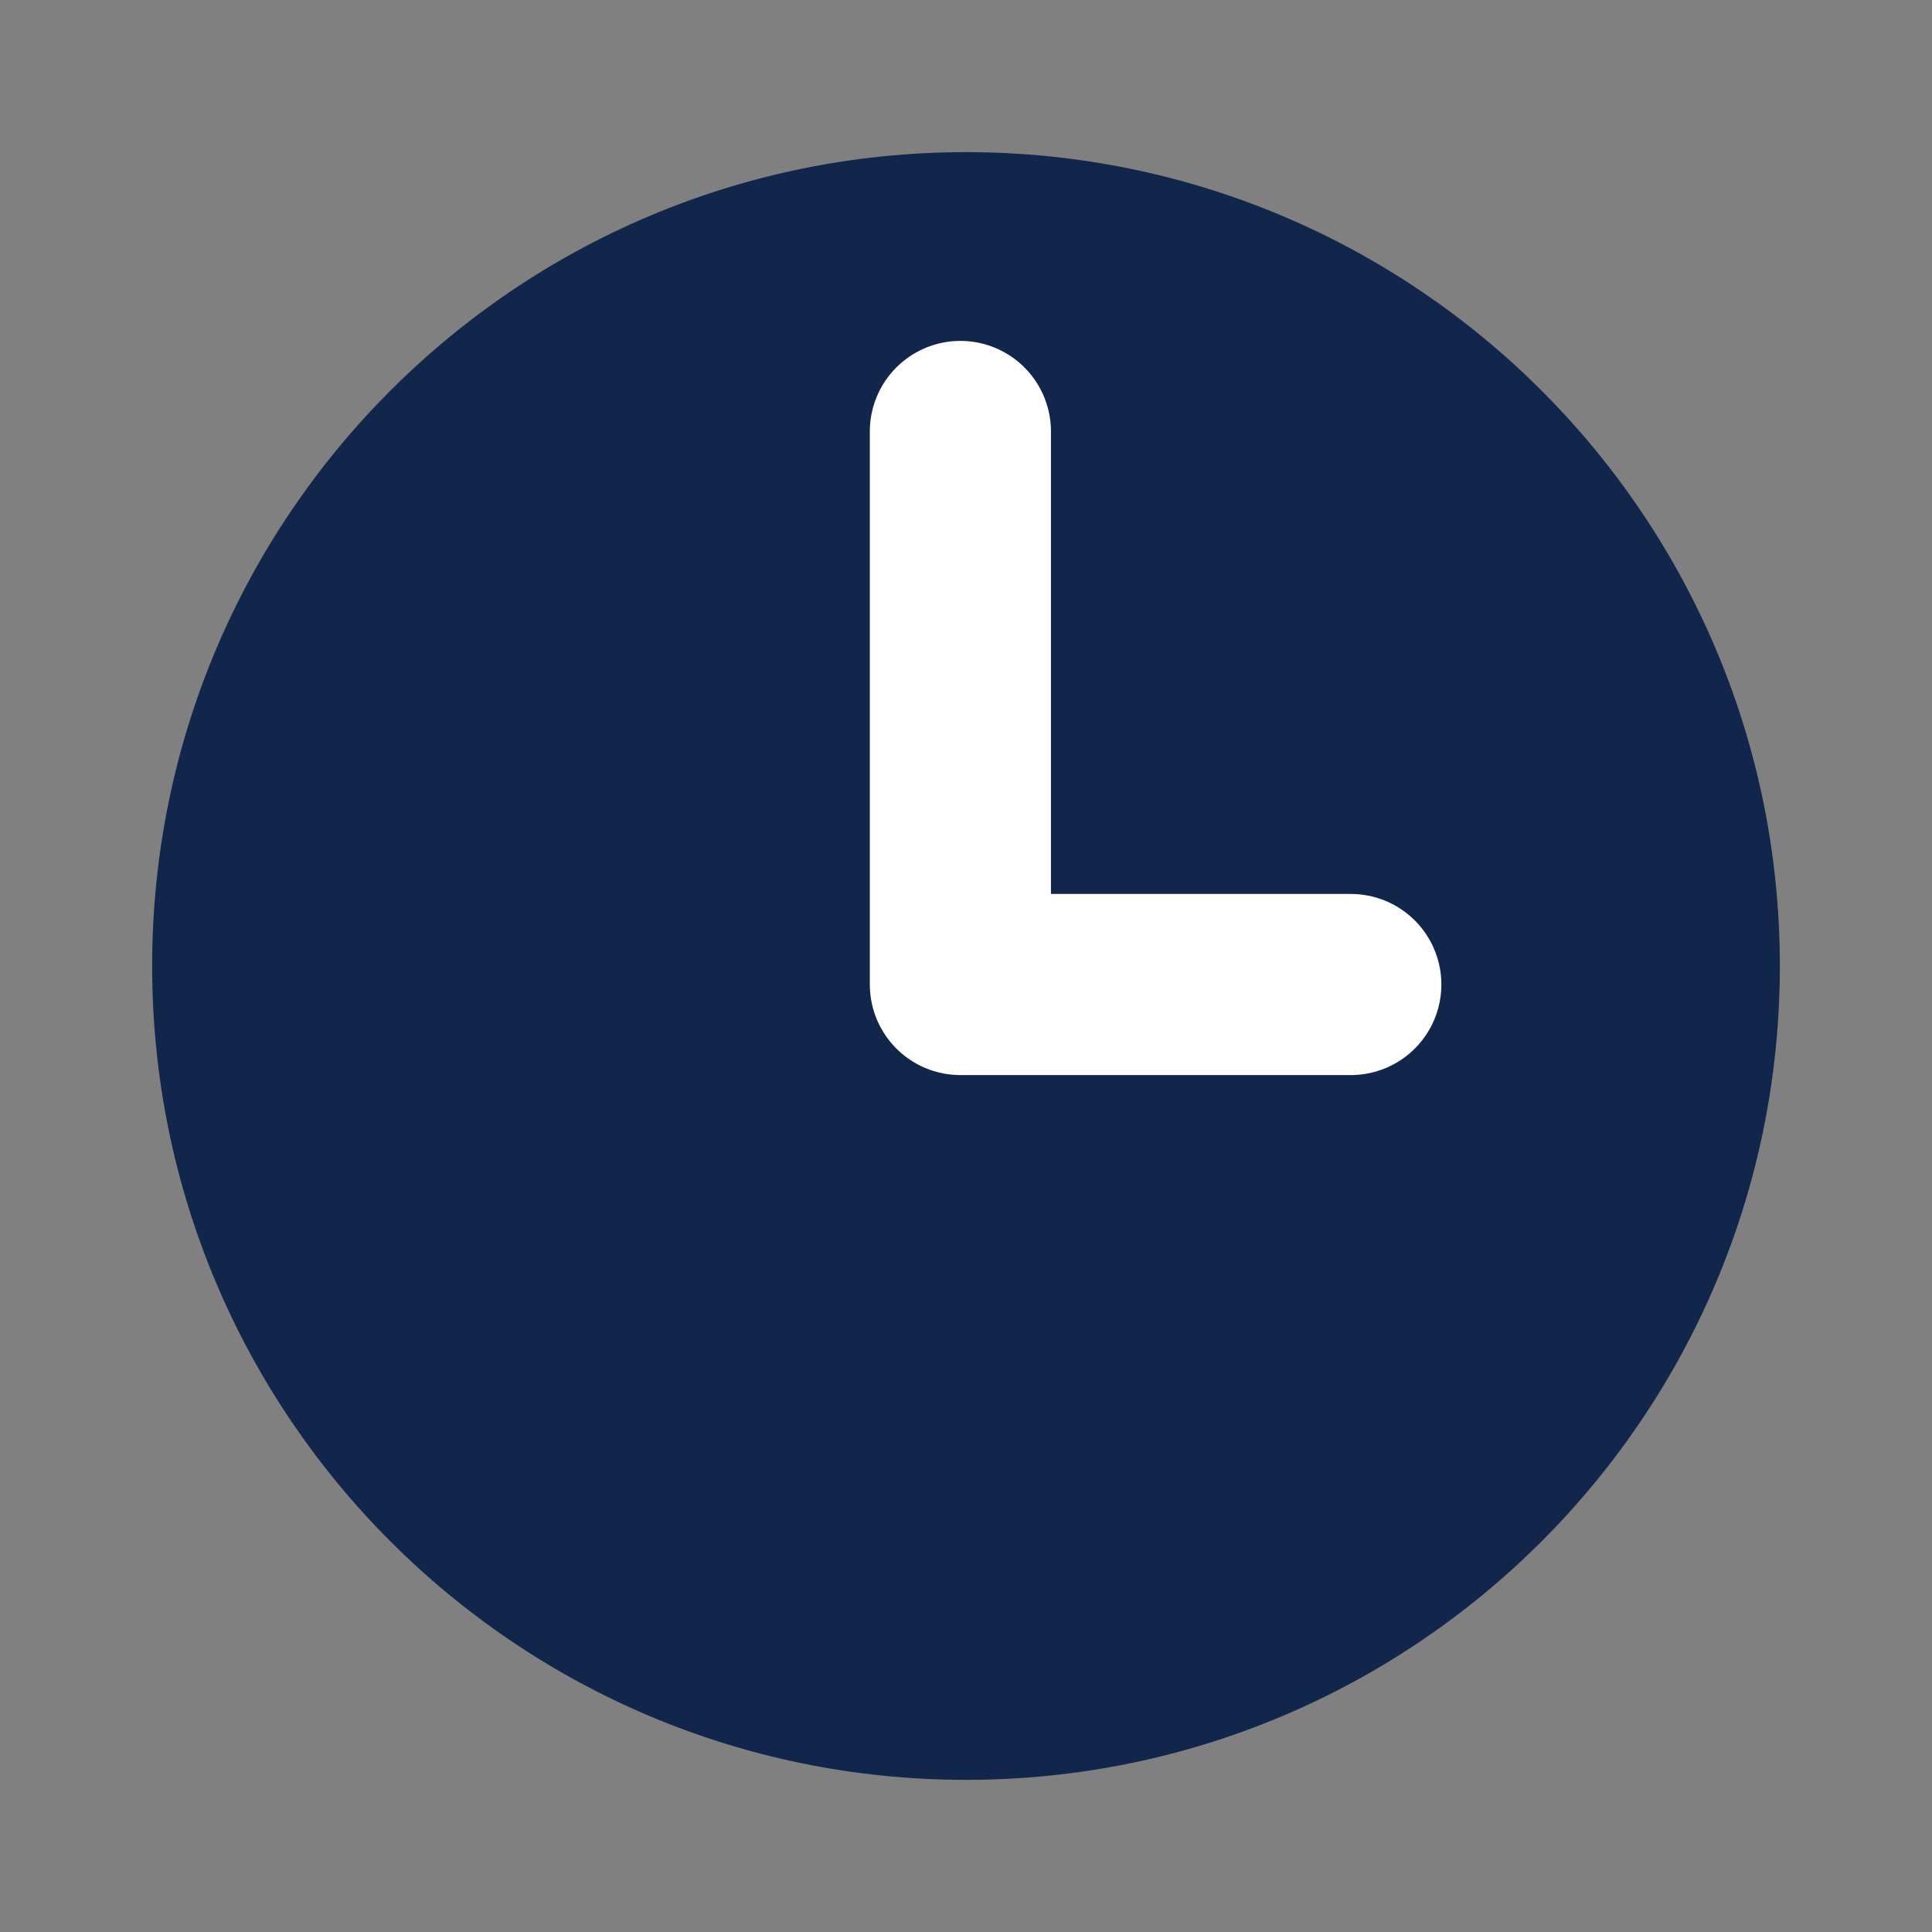
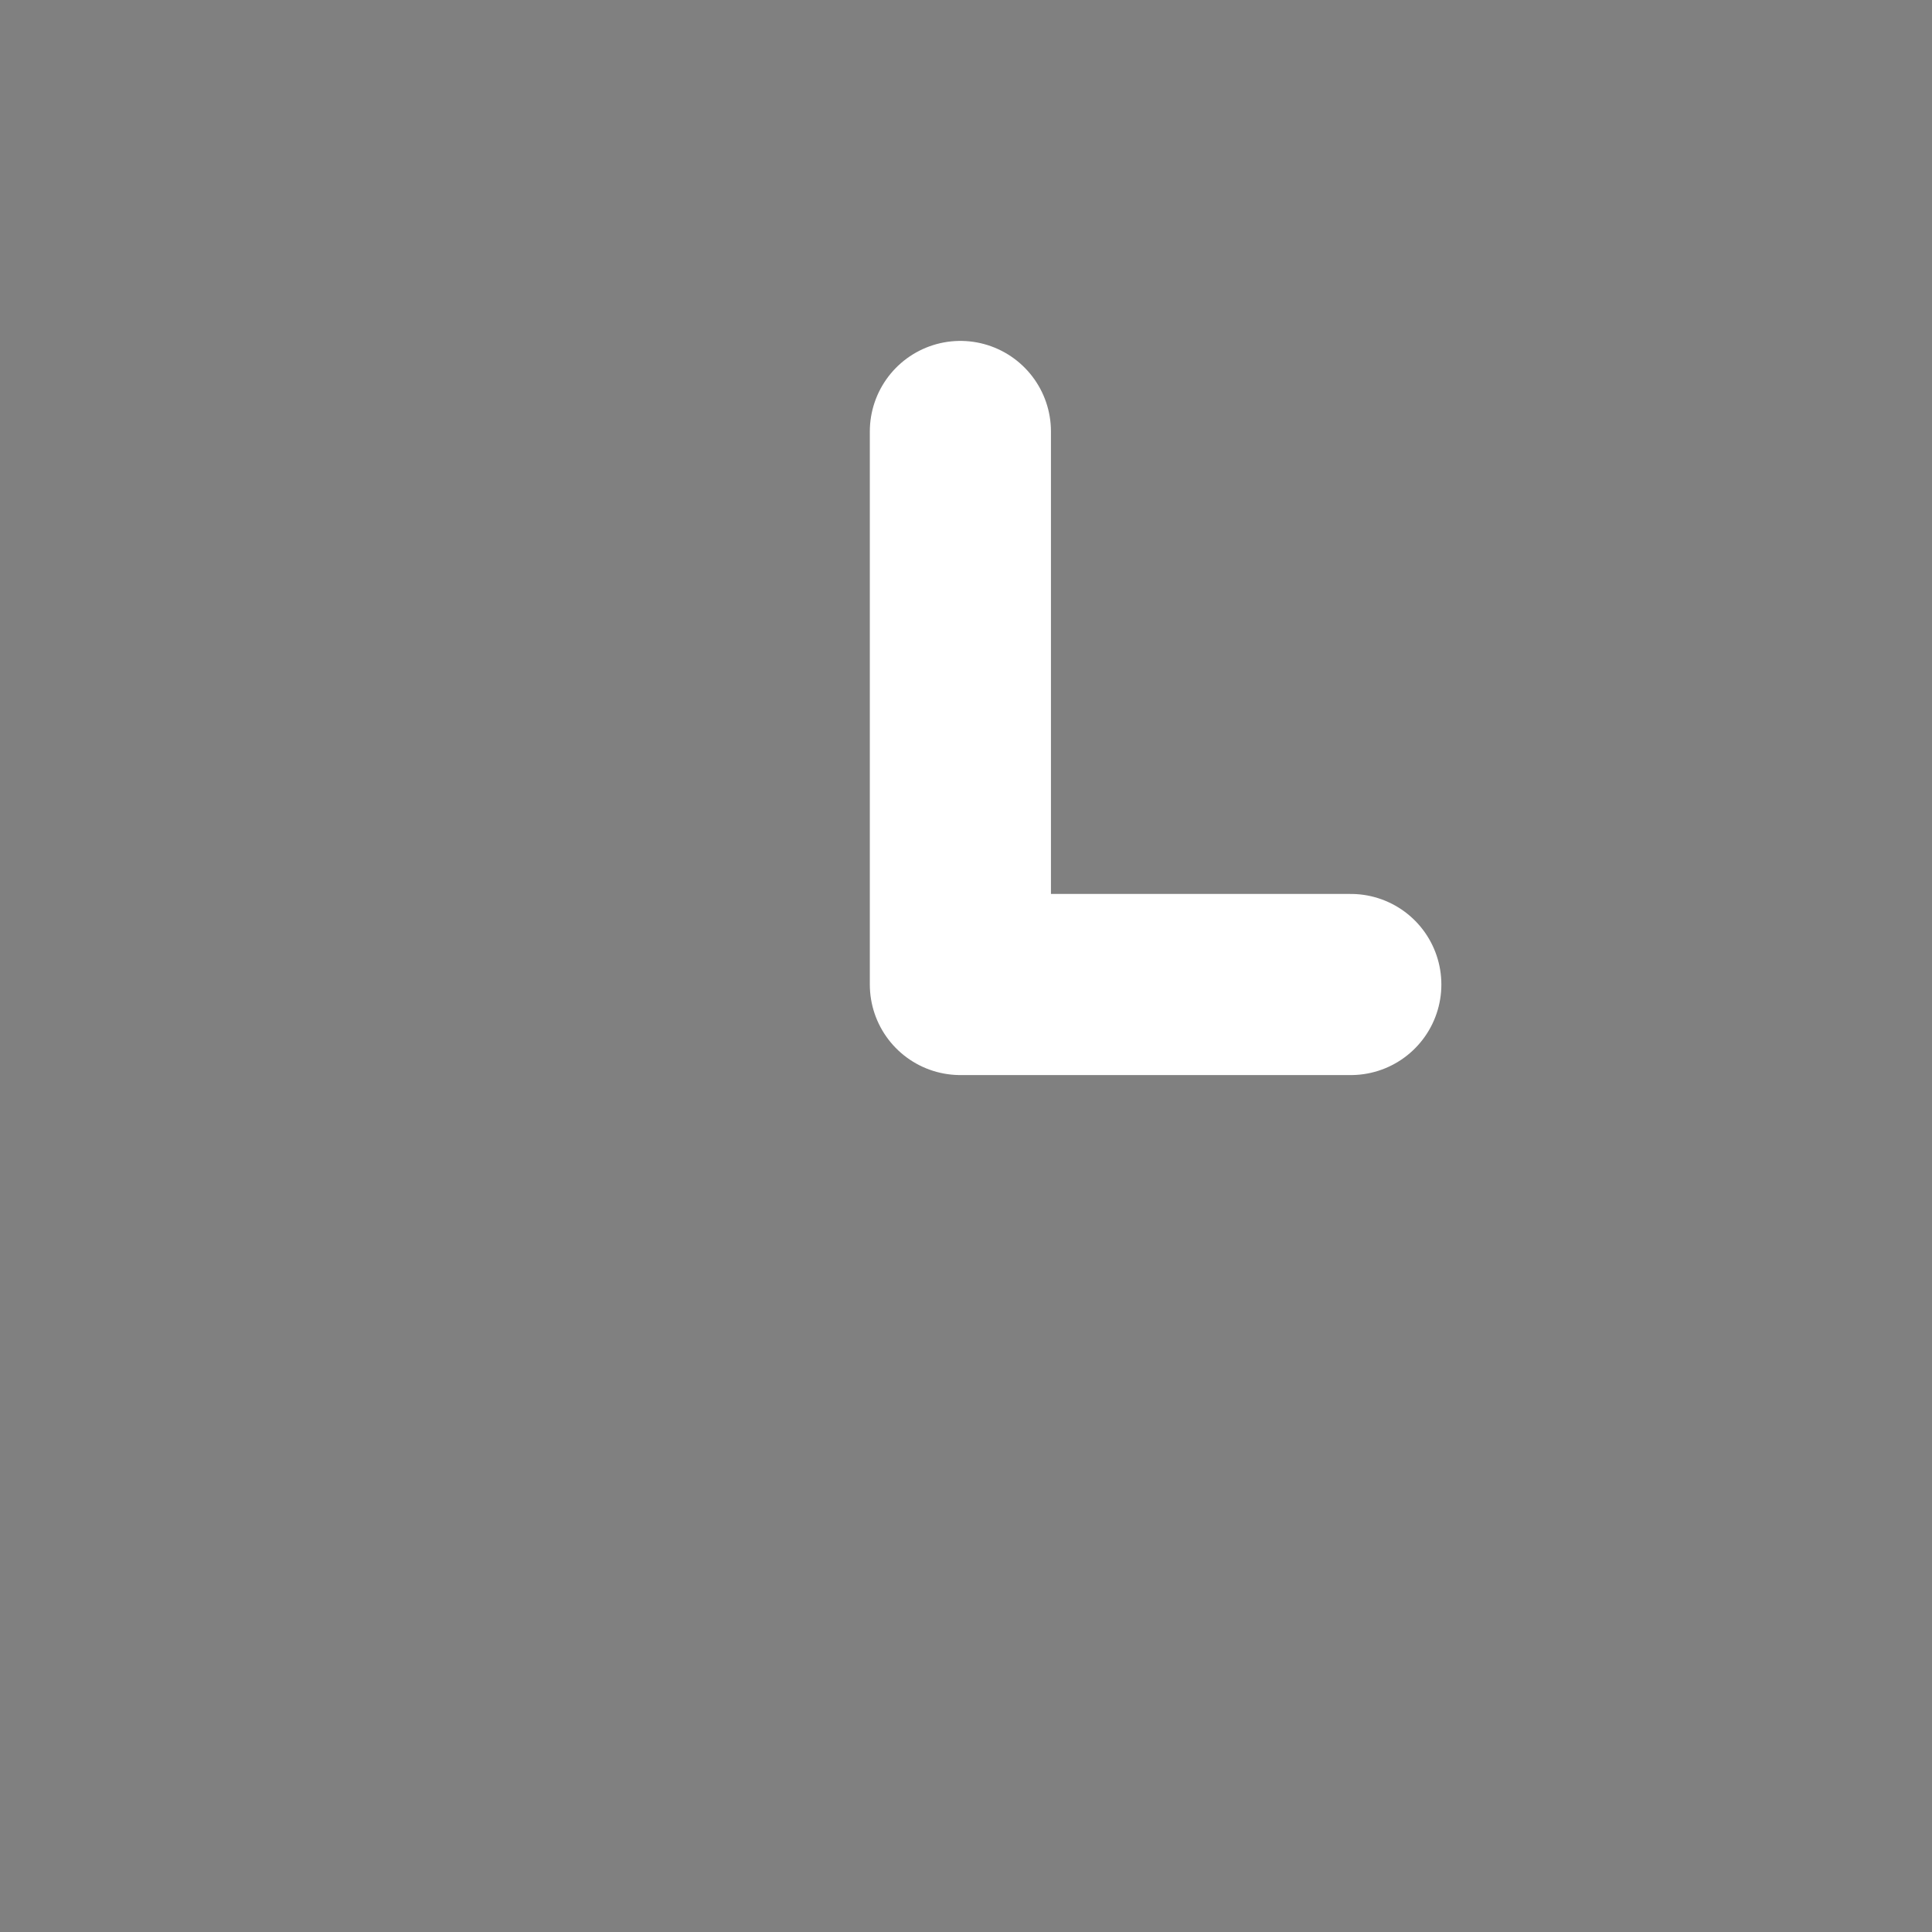
<svg xmlns="http://www.w3.org/2000/svg" width="64" height="64" viewBox="0 0 64 64" fill="none">
  <rect x="0" y="0" width="64" height="64" fill="#808080" stroke="none" />
-   <path d="M32 58.96C46.89 58.96 58.96 46.89 58.96 32C58.96 17.11 46.89 5.04 32 5.04C17.11 5.04 5.04 17.11 5.04 32C5.04 46.89 17.11 58.96 32 58.96Z" fill="#12264B" />
  <path d="M31.814 14.293V32.613H44.747" stroke="white" stroke-width="6" stroke-linecap="round" stroke-linejoin="round" />
</svg>